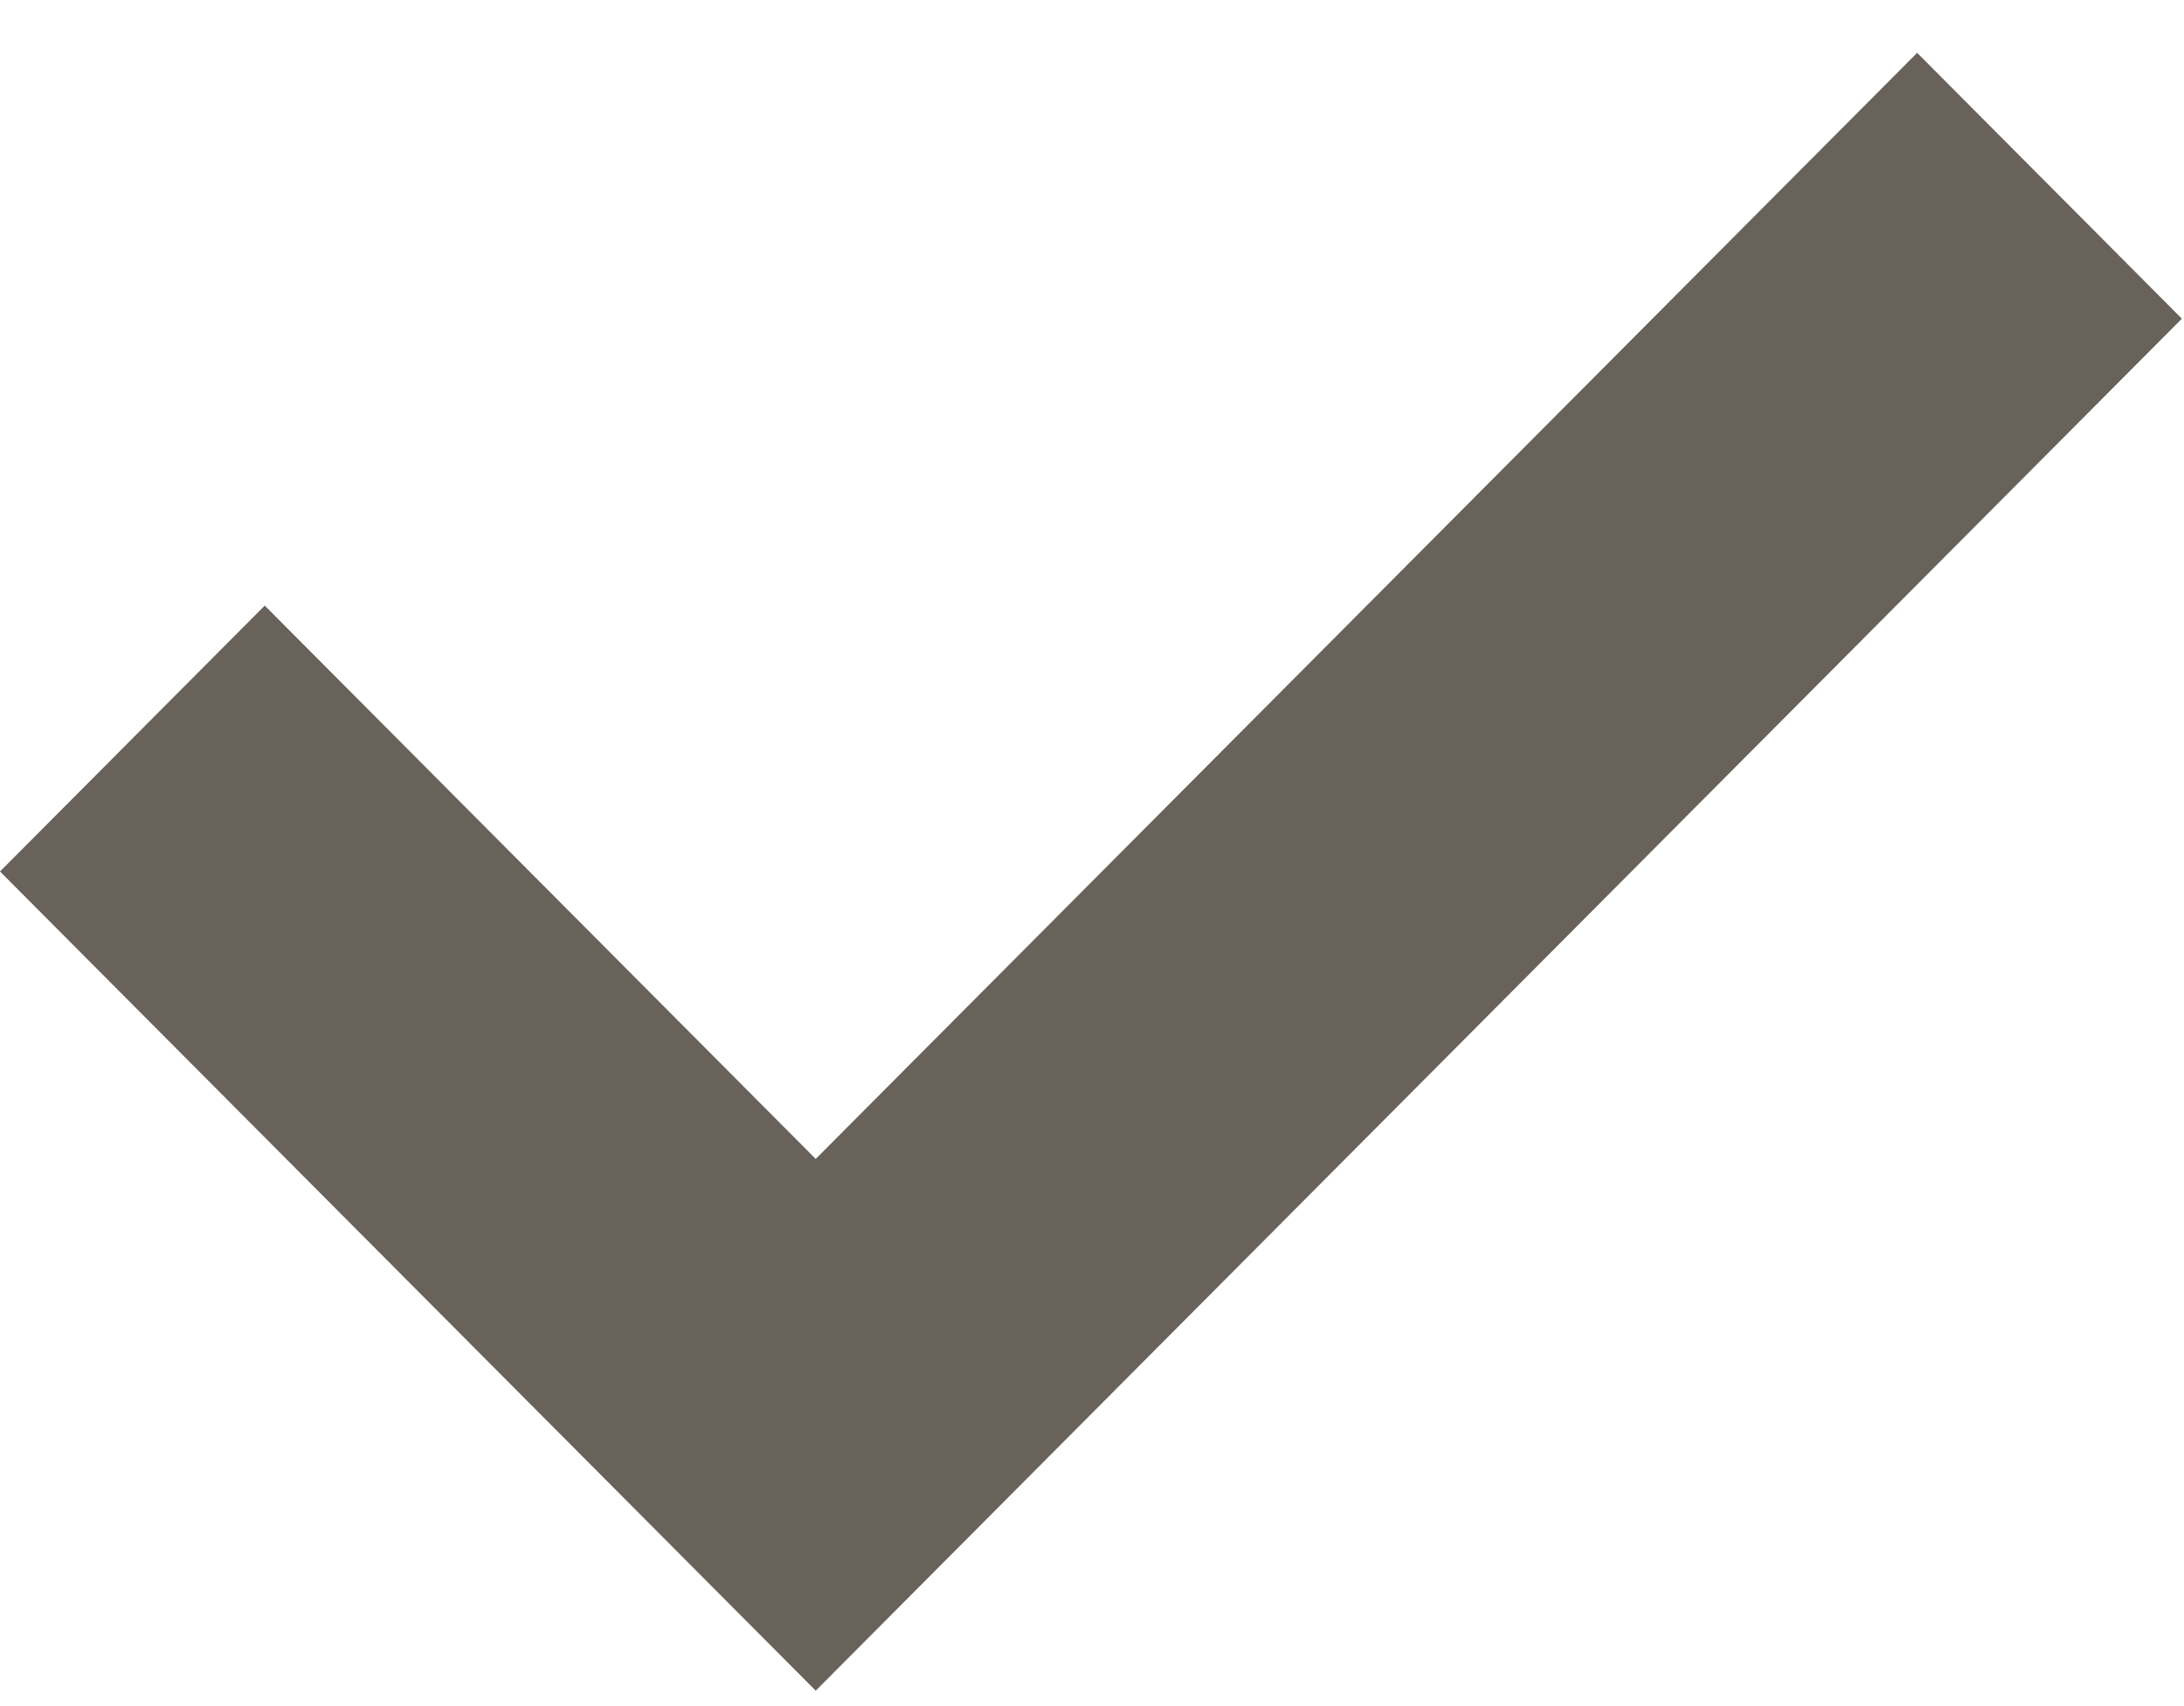
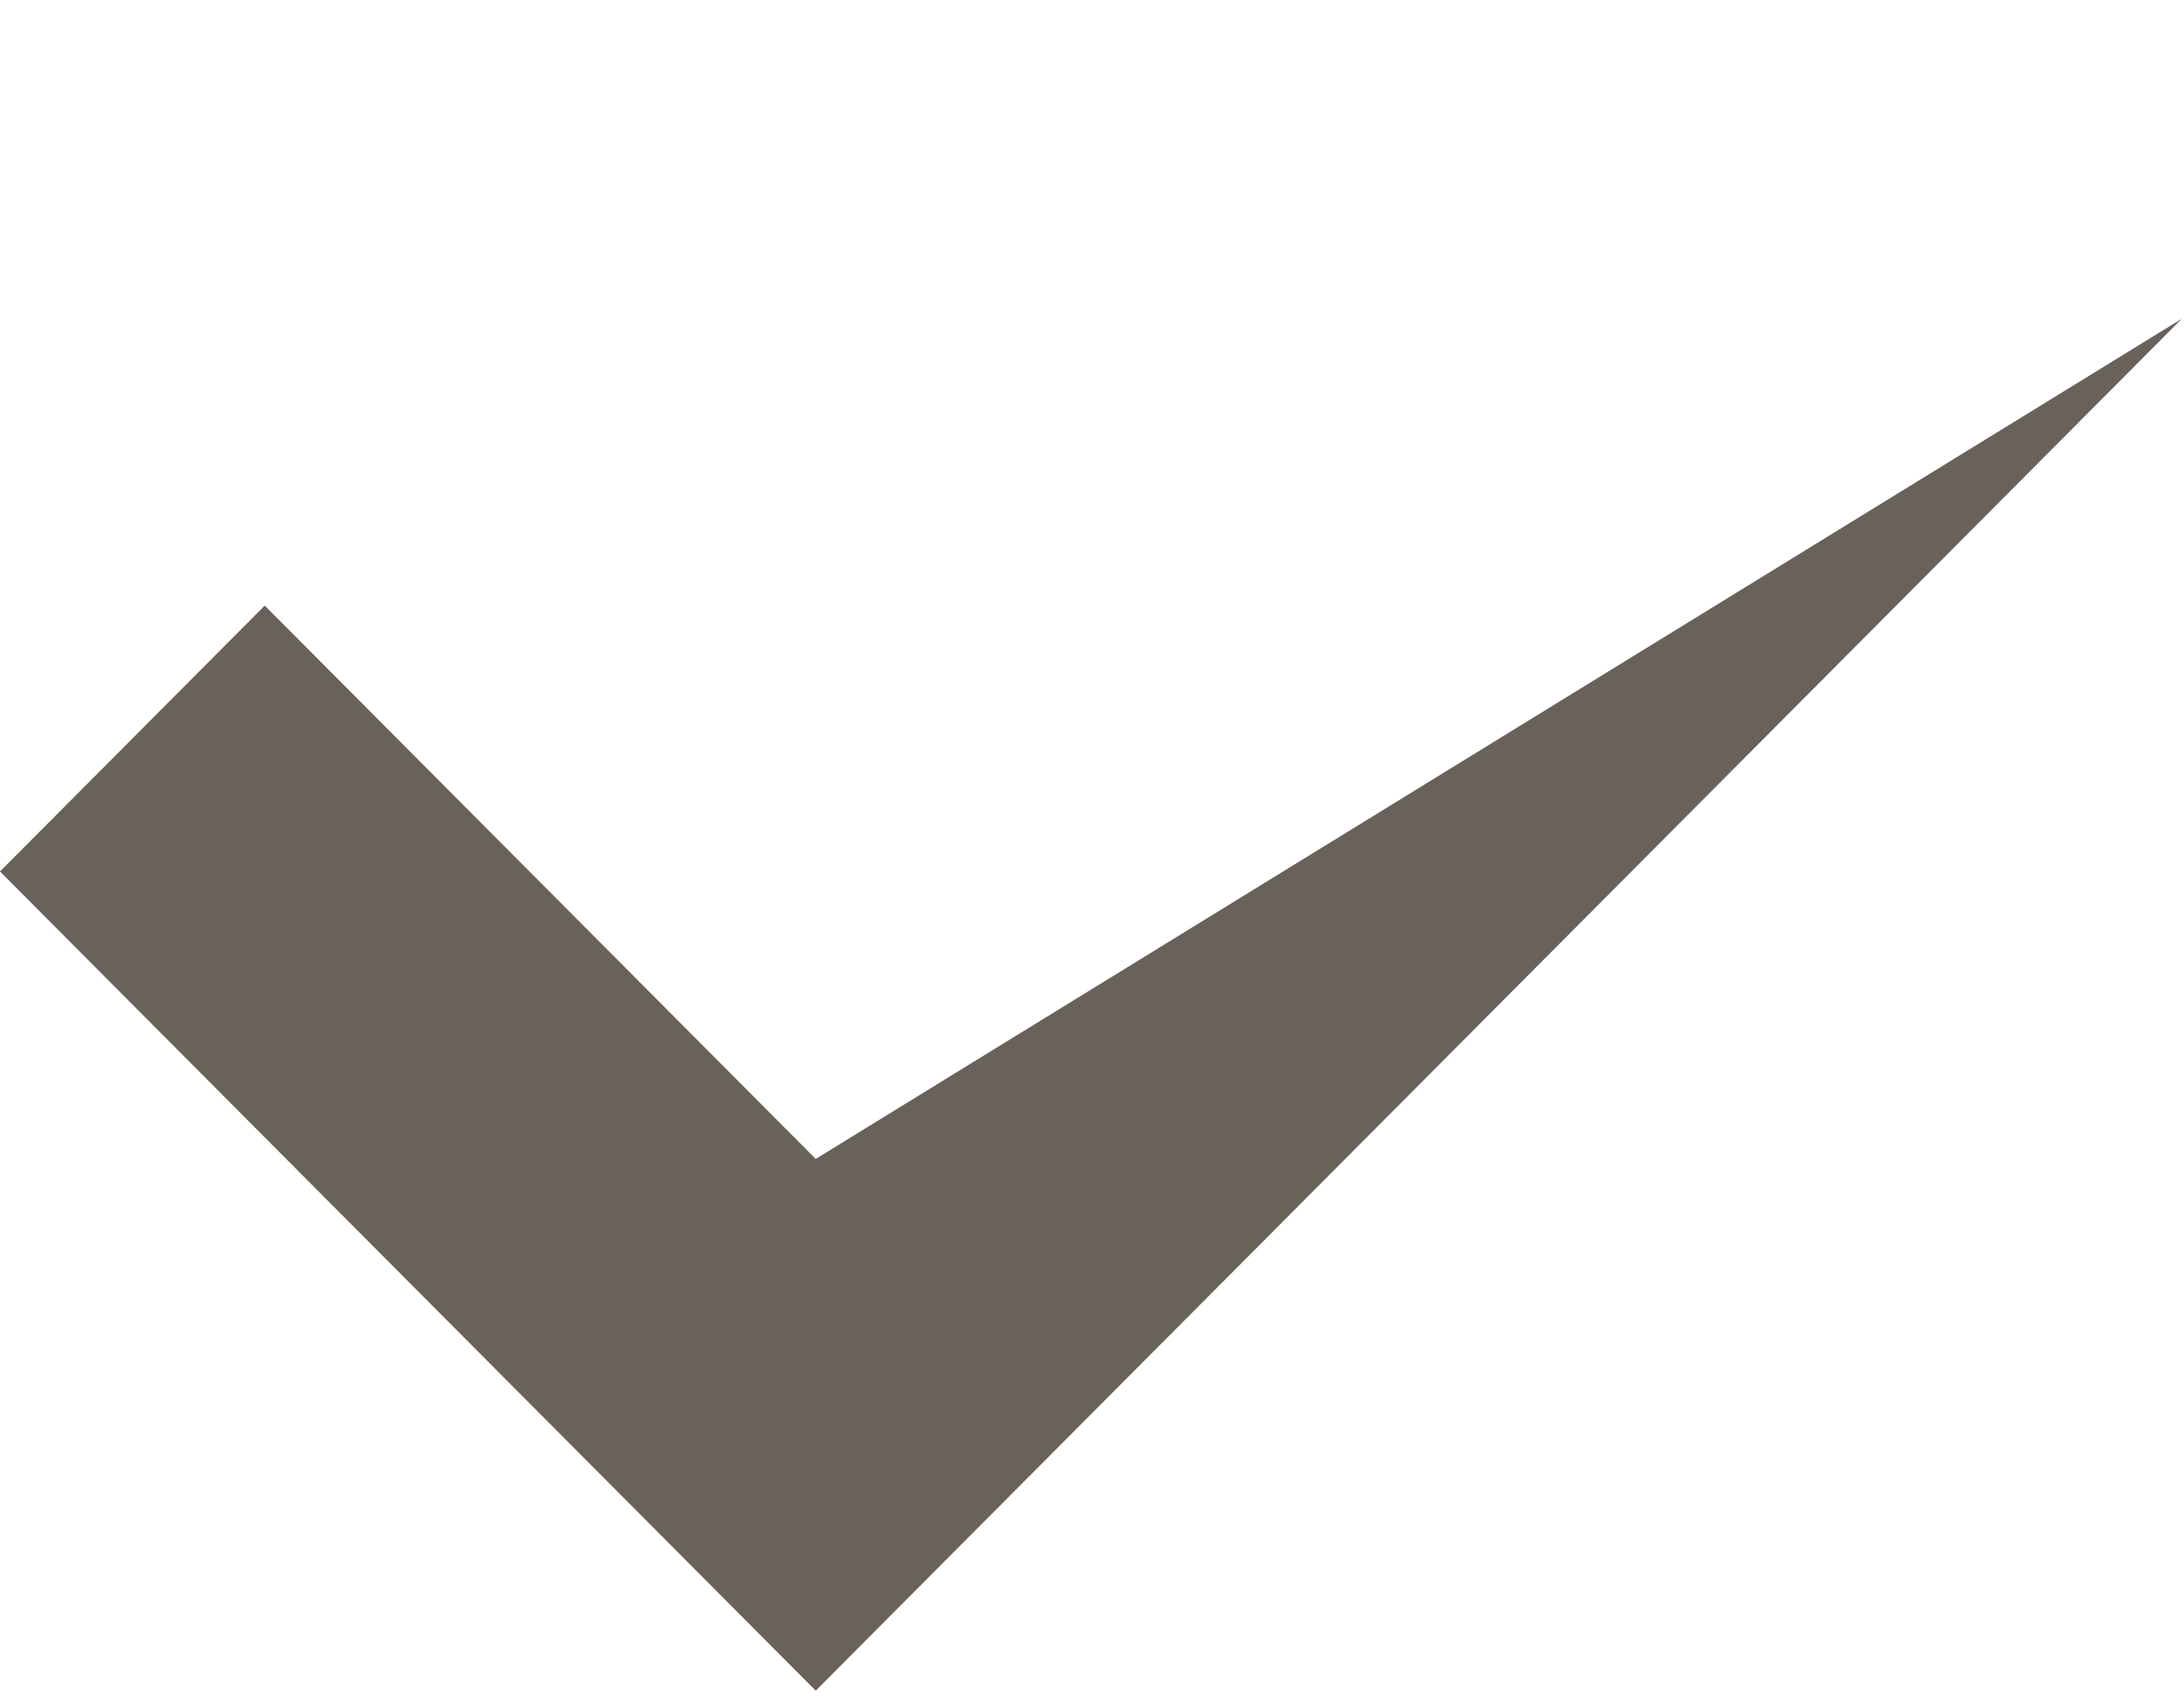
<svg xmlns="http://www.w3.org/2000/svg" width="32" height="25" viewBox="0 0 32 25" fill="none">
-   <path d="M31.969 4.67L28.09 0.774L11.952 16.982L3.879 8.874L0 12.77L11.952 24.774L31.969 4.67Z" fill="#68625B" />
+   <path d="M31.969 4.67L11.952 16.982L3.879 8.874L0 12.77L11.952 24.774L31.969 4.67Z" fill="#68625B" />
</svg>